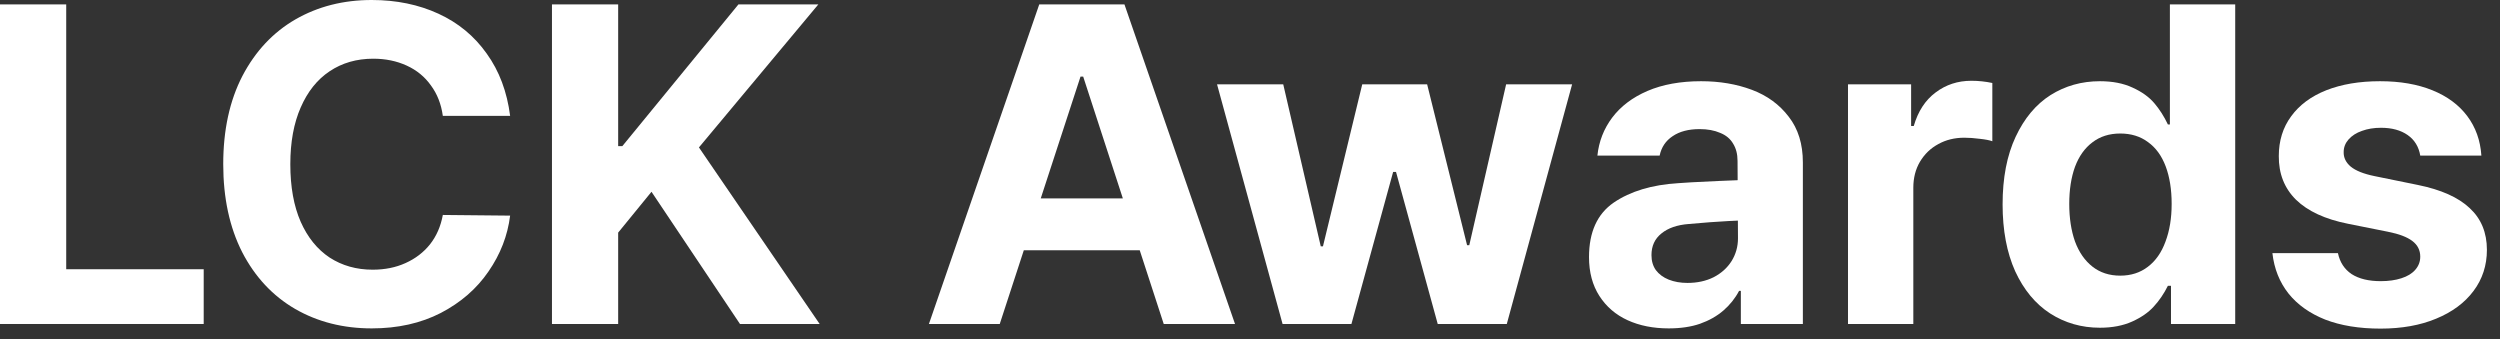
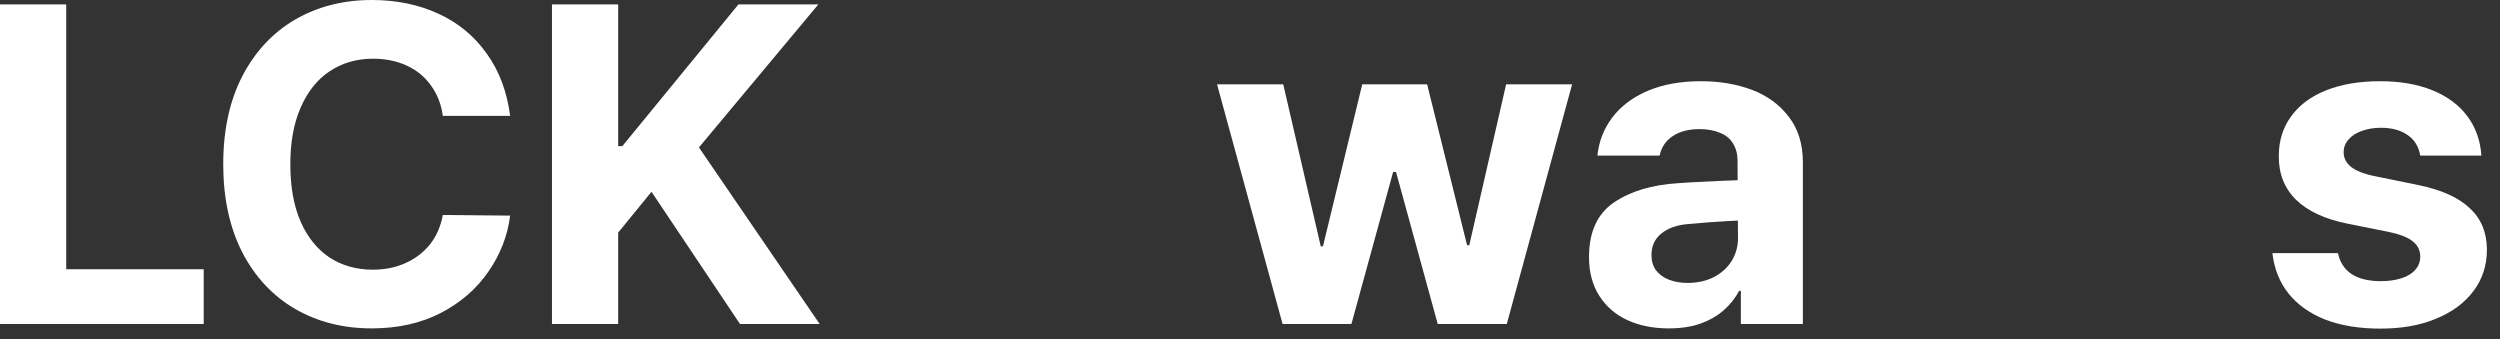
<svg xmlns="http://www.w3.org/2000/svg" fill="none" height="100%" overflow="visible" preserveAspectRatio="none" style="display: block;" viewBox="0 0 177 24" width="100%">
  <rect x="0" y="0" width="177" height="24" fill="#333333" stroke="none" />
  <g id="LCK Awards">
    <path d="M0 0.312H4.688V19.062H14.422V22.938H0V0.312Z" fill="white" />
    <path d="M31.352 8.203C31.237 7.37 30.956 6.651 30.508 6.047C30.071 5.432 29.498 4.964 28.789 4.641C28.081 4.318 27.295 4.156 26.43 4.156C25.253 4.156 24.222 4.453 23.336 5.047C22.461 5.63 21.779 6.484 21.289 7.609C20.8 8.724 20.555 10.062 20.555 11.625C20.555 13.229 20.8 14.588 21.289 15.703C21.779 16.807 22.461 17.651 23.336 18.234C24.222 18.807 25.237 19.094 26.383 19.094C27.248 19.094 28.024 18.938 28.711 18.625C29.409 18.312 29.987 17.87 30.446 17.297C30.904 16.713 31.206 16.021 31.352 15.219L36.117 15.266C35.94 16.682 35.43 18 34.586 19.219C33.753 20.438 32.628 21.417 31.211 22.156C29.795 22.885 28.164 23.25 26.321 23.25C24.3 23.25 22.492 22.792 20.899 21.875C19.305 20.948 18.055 19.609 17.149 17.859C16.253 16.099 15.805 14.021 15.805 11.625C15.805 9.208 16.258 7.125 17.164 5.375C18.081 3.625 19.331 2.292 20.914 1.375C22.508 0.458 24.31 0 26.321 0C28.06 0 29.633 0.323 31.039 0.969C32.446 1.615 33.586 2.557 34.461 3.797C35.347 5.026 35.899 6.495 36.117 8.203H31.352Z" fill="white" />
    <path d="M39.079 0.312H43.766V10.344H44.063L52.282 0.312H57.938L49.485 10.438L58.032 22.938H52.391L46.126 13.578L43.766 16.469V22.938H39.079V0.312Z" fill="white" />
-     <path d="M65.767 22.938L73.579 0.312H79.611L87.439 22.938H82.392L76.689 5.422H76.501L70.782 22.938H65.767ZM82.611 14.047V17.719H70.532V14.047H82.611Z" fill="white" />
    <path d="M86.166 5.969H90.853L93.509 17.438H93.666L96.447 5.969H101.041L103.869 17.359H104.025L106.634 5.969H111.306L106.681 22.938H101.791L98.838 12.172H98.634L95.681 22.938H90.806L86.166 5.969Z" fill="white" />
    <path d="M123.268 15.609C122.851 15.62 122.116 15.662 121.064 15.734L119.564 15.859C118.741 15.922 118.096 16.146 117.627 16.531C117.158 16.906 116.924 17.417 116.924 18.062C116.924 18.479 117.028 18.833 117.236 19.125C117.455 19.417 117.757 19.641 118.143 19.797C118.538 19.953 118.981 20.031 119.471 20.031C120.169 20.031 120.788 19.896 121.33 19.625C121.872 19.344 122.294 18.963 122.596 18.484C122.898 17.995 123.049 17.458 123.049 16.875L123.018 11.391C123.018 10.912 122.913 10.505 122.705 10.172C122.507 9.828 122.2 9.573 121.783 9.406C121.377 9.229 120.893 9.141 120.33 9.141C119.549 9.141 118.913 9.307 118.424 9.641C117.934 9.964 117.627 10.422 117.502 11.016H113.096C113.2 10.016 113.549 9.12 114.143 8.328C114.747 7.526 115.58 6.896 116.643 6.438C117.715 5.979 118.981 5.75 120.439 5.75C121.752 5.75 122.95 5.953 124.033 6.359C125.116 6.766 125.986 7.401 126.643 8.266C127.309 9.12 127.643 10.198 127.643 11.5V22.938H123.252V20.594H123.127C122.846 21.125 122.476 21.588 122.018 21.984C121.559 22.38 121.007 22.693 120.361 22.922C119.726 23.141 118.986 23.25 118.143 23.25C117.049 23.25 116.08 23.057 115.236 22.672C114.393 22.287 113.726 21.713 113.236 20.953C112.747 20.193 112.502 19.276 112.502 18.203C112.502 16.432 113.085 15.146 114.252 14.344C115.429 13.542 116.95 13.083 118.814 12.969C119.127 12.938 120.09 12.885 121.705 12.812L123.236 12.75L123.268 15.609Z" fill="white" />
-     <path d="M130.838 5.969H135.307V8.922H135.494C135.796 7.88 136.312 7.089 137.041 6.547C137.77 5.995 138.614 5.719 139.572 5.719C140.072 5.719 140.567 5.771 141.057 5.875V10C140.859 9.927 140.562 9.87 140.166 9.828C139.77 9.776 139.406 9.75 139.072 9.75C138.385 9.75 137.77 9.901 137.229 10.203C136.687 10.495 136.255 10.912 135.932 11.453C135.619 11.984 135.463 12.599 135.463 13.297V22.938H130.838V5.969Z" fill="white" />
-     <path d="M148.674 23.203C147.372 23.203 146.195 22.865 145.143 22.188C144.101 21.51 143.279 20.516 142.674 19.203C142.081 17.88 141.784 16.302 141.784 14.469C141.784 12.594 142.091 11 142.706 9.688C143.32 8.375 144.143 7.391 145.174 6.734C146.216 6.078 147.383 5.75 148.674 5.75C149.57 5.75 150.341 5.901 150.987 6.203C151.633 6.495 152.143 6.859 152.518 7.297C152.893 7.734 153.216 8.24 153.487 8.812H153.628V0.312H158.253V22.938H153.706V20.234H153.487C153.206 20.797 152.872 21.287 152.487 21.703C152.112 22.12 151.601 22.474 150.956 22.766C150.31 23.057 149.549 23.203 148.674 23.203ZM150.112 19.516C150.872 19.516 151.523 19.307 152.065 18.891C152.617 18.474 153.034 17.88 153.315 17.109C153.607 16.338 153.753 15.448 153.753 14.438C153.753 13.417 153.612 12.531 153.331 11.781C153.049 11.031 152.633 10.458 152.081 10.062C151.539 9.656 150.883 9.453 150.112 9.453C149.341 9.453 148.685 9.661 148.143 10.078C147.601 10.484 147.19 11.062 146.909 11.812C146.638 12.562 146.503 13.438 146.503 14.438C146.503 15.438 146.638 16.323 146.909 17.094C147.19 17.854 147.601 18.448 148.143 18.875C148.685 19.302 149.341 19.516 150.112 19.516Z" fill="white" />
    <path d="M171.354 11.016C171.25 10.391 170.953 9.906 170.464 9.562C169.974 9.219 169.344 9.047 168.573 9.047C168.073 9.047 167.625 9.12 167.229 9.266C166.834 9.401 166.516 9.604 166.276 9.875C166.047 10.135 165.932 10.432 165.932 10.766C165.922 11.162 166.089 11.505 166.432 11.797C166.787 12.088 167.349 12.312 168.12 12.469L171.182 13.094C172.828 13.427 174.052 13.974 174.854 14.734C175.667 15.484 176.073 16.469 176.073 17.688C176.073 18.792 175.755 19.766 175.12 20.609C174.495 21.443 173.615 22.094 172.479 22.562C171.354 23.031 170.042 23.266 168.542 23.266C167.031 23.266 165.724 23.052 164.62 22.625C163.526 22.188 162.662 21.573 162.026 20.781C161.391 19.979 161.011 19.026 160.886 17.922H165.526C165.662 18.568 165.985 19.062 166.495 19.406C167.016 19.74 167.703 19.906 168.557 19.906C169.11 19.906 169.594 19.838 170.011 19.703C170.438 19.568 170.766 19.37 170.995 19.109C171.235 18.838 171.354 18.526 171.354 18.172C171.354 17.713 171.167 17.344 170.792 17.062C170.427 16.781 169.849 16.562 169.057 16.406L166.245 15.844C164.62 15.521 163.391 14.953 162.557 14.141C161.735 13.328 161.328 12.297 161.339 11.047C161.339 9.964 161.63 9.026 162.214 8.234C162.797 7.432 163.625 6.818 164.698 6.391C165.781 5.964 167.052 5.75 168.511 5.75C169.927 5.75 171.162 5.964 172.214 6.391C173.266 6.818 174.089 7.427 174.682 8.219C175.276 9.01 175.61 9.943 175.682 11.016H171.354Z" fill="white" />
  </g>
</svg>